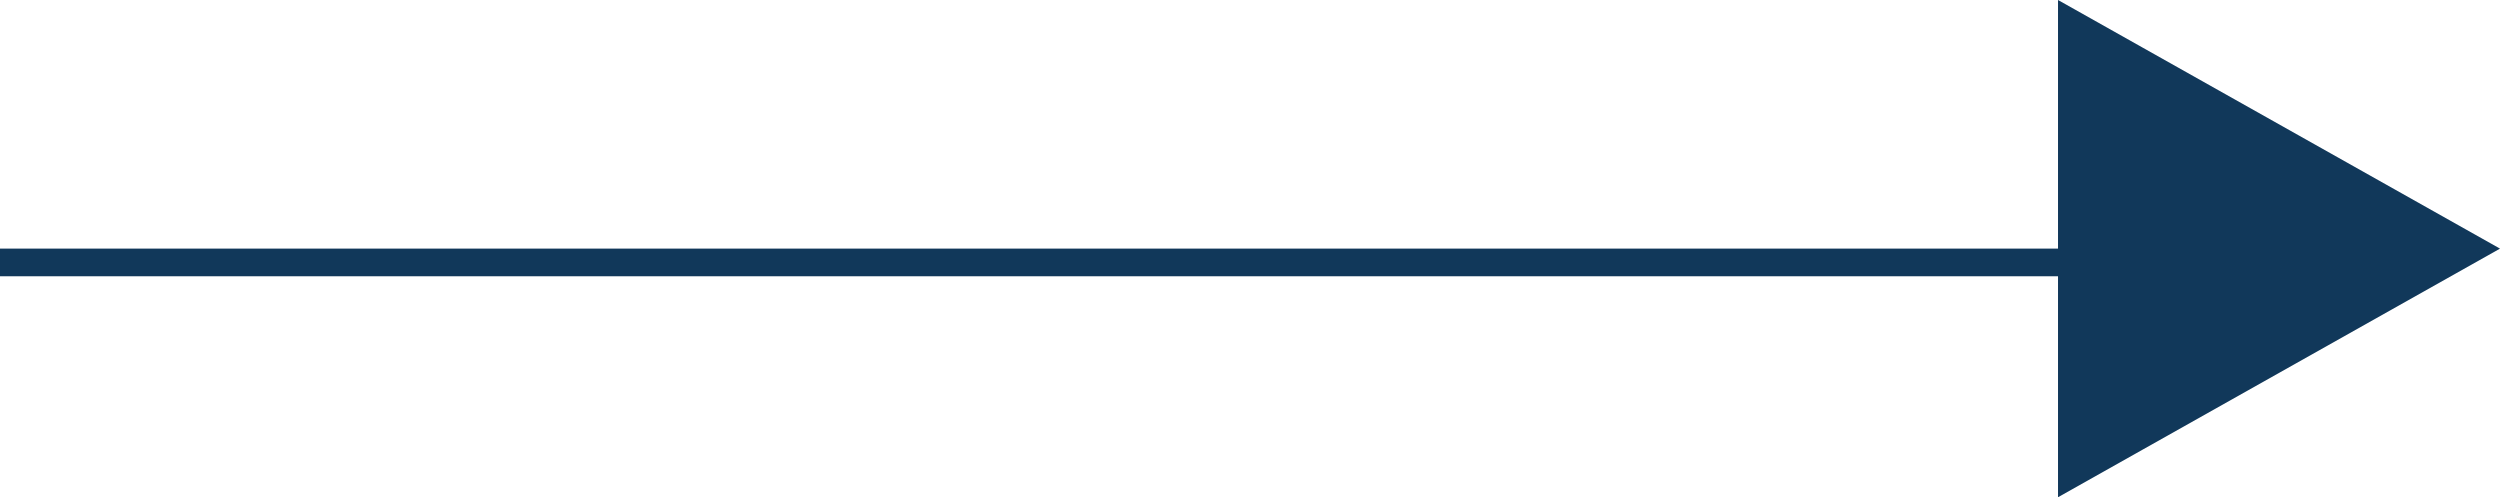
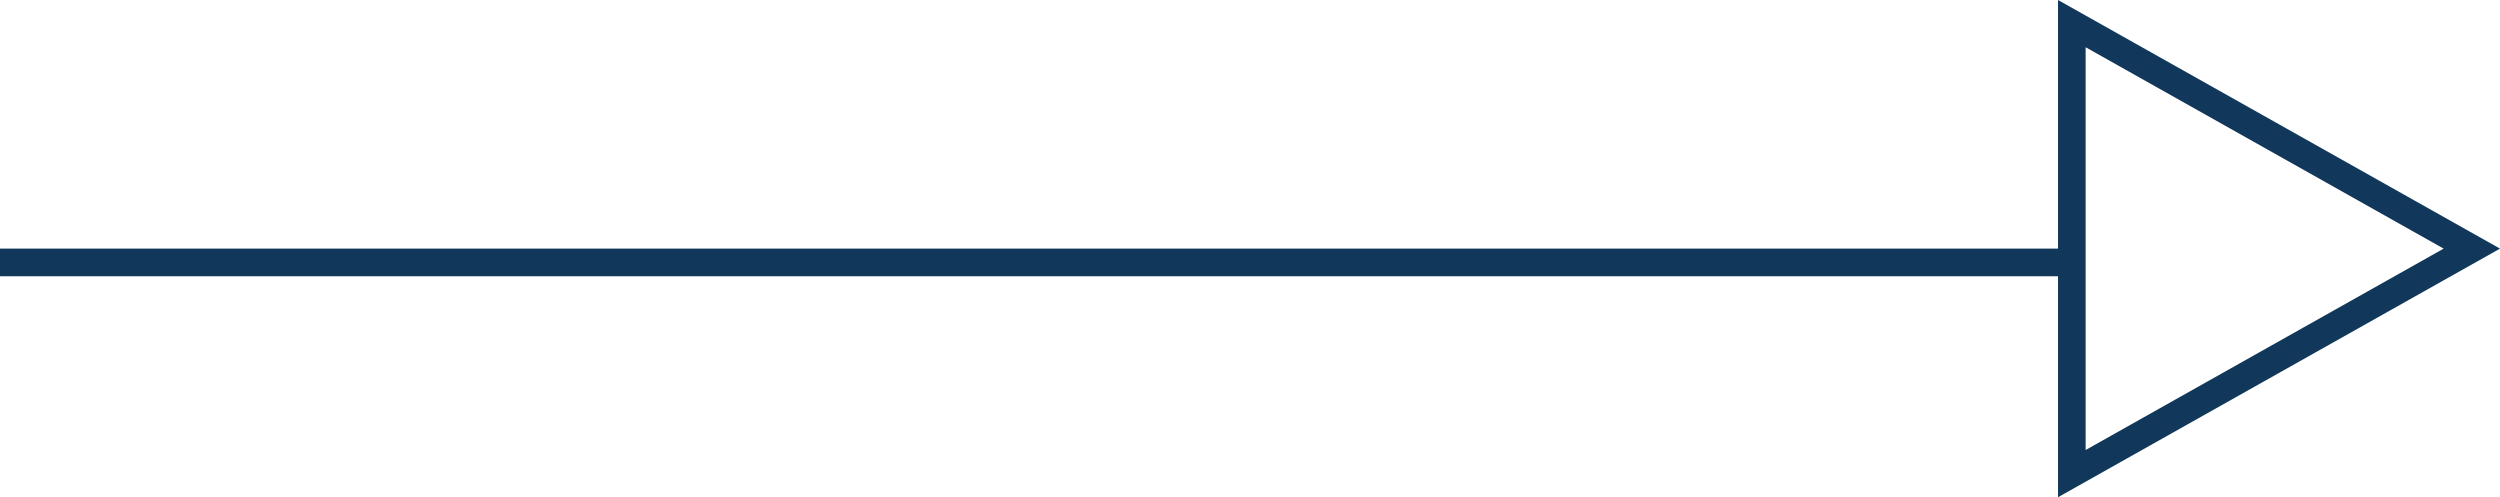
<svg xmlns="http://www.w3.org/2000/svg" width="90.5" height="18" viewBox="0 0 90.5 18">
  <g id="Group_37" data-name="Group 37" transform="translate(170.5 272) rotate(180)">
    <line id="Line_5" data-name="Line 5" x1="75" transform="translate(95.5 262.5)" fill="none" stroke="#11385a" stroke-width="1" />
    <g id="Polygon_1" data-name="Polygon 1" transform="translate(80 272) rotate(-90)" fill="#11385a">
-       <path d="M 17.145 15.5 L 0.855 15.5 L 9 1.02 L 17.145 15.5 Z" stroke="none" />
      <path d="M 9 2.04 L 1.71 15 L 16.29 15 L 9 2.04 M 9 0 L 18 16 L 0 16 L 9 0 Z" stroke="none" fill="#11385a" />
    </g>
  </g>
</svg>